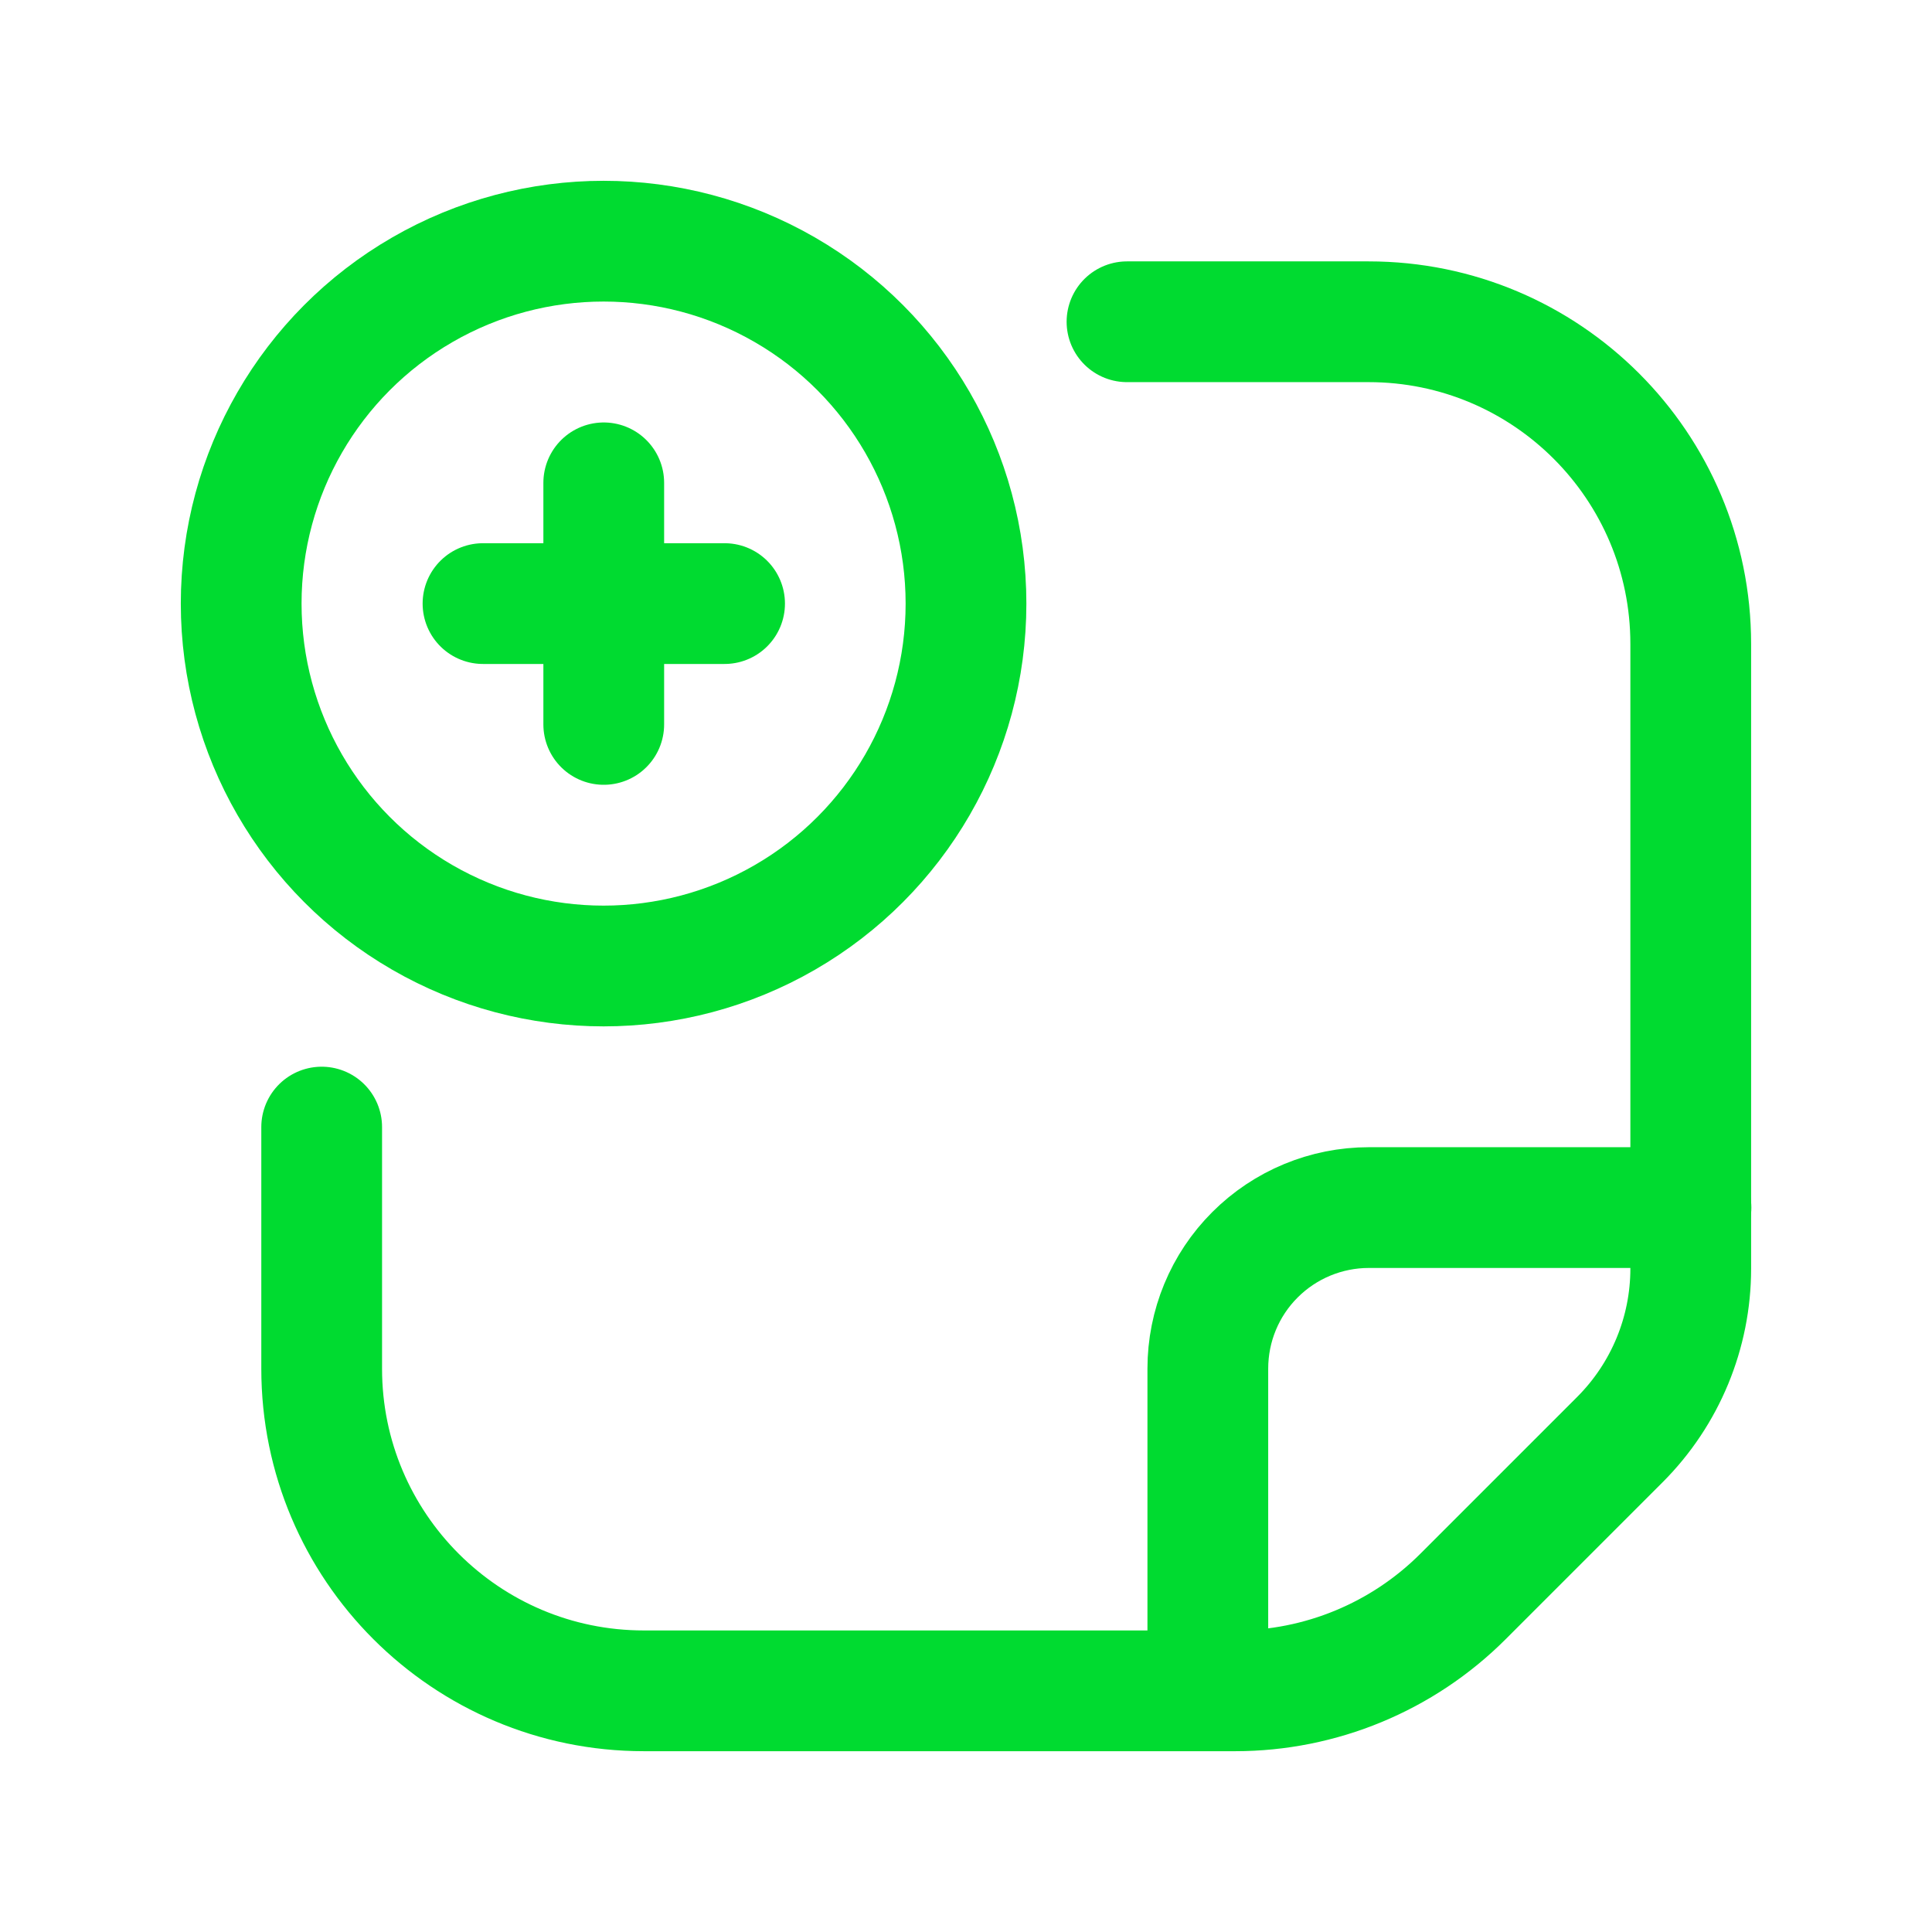
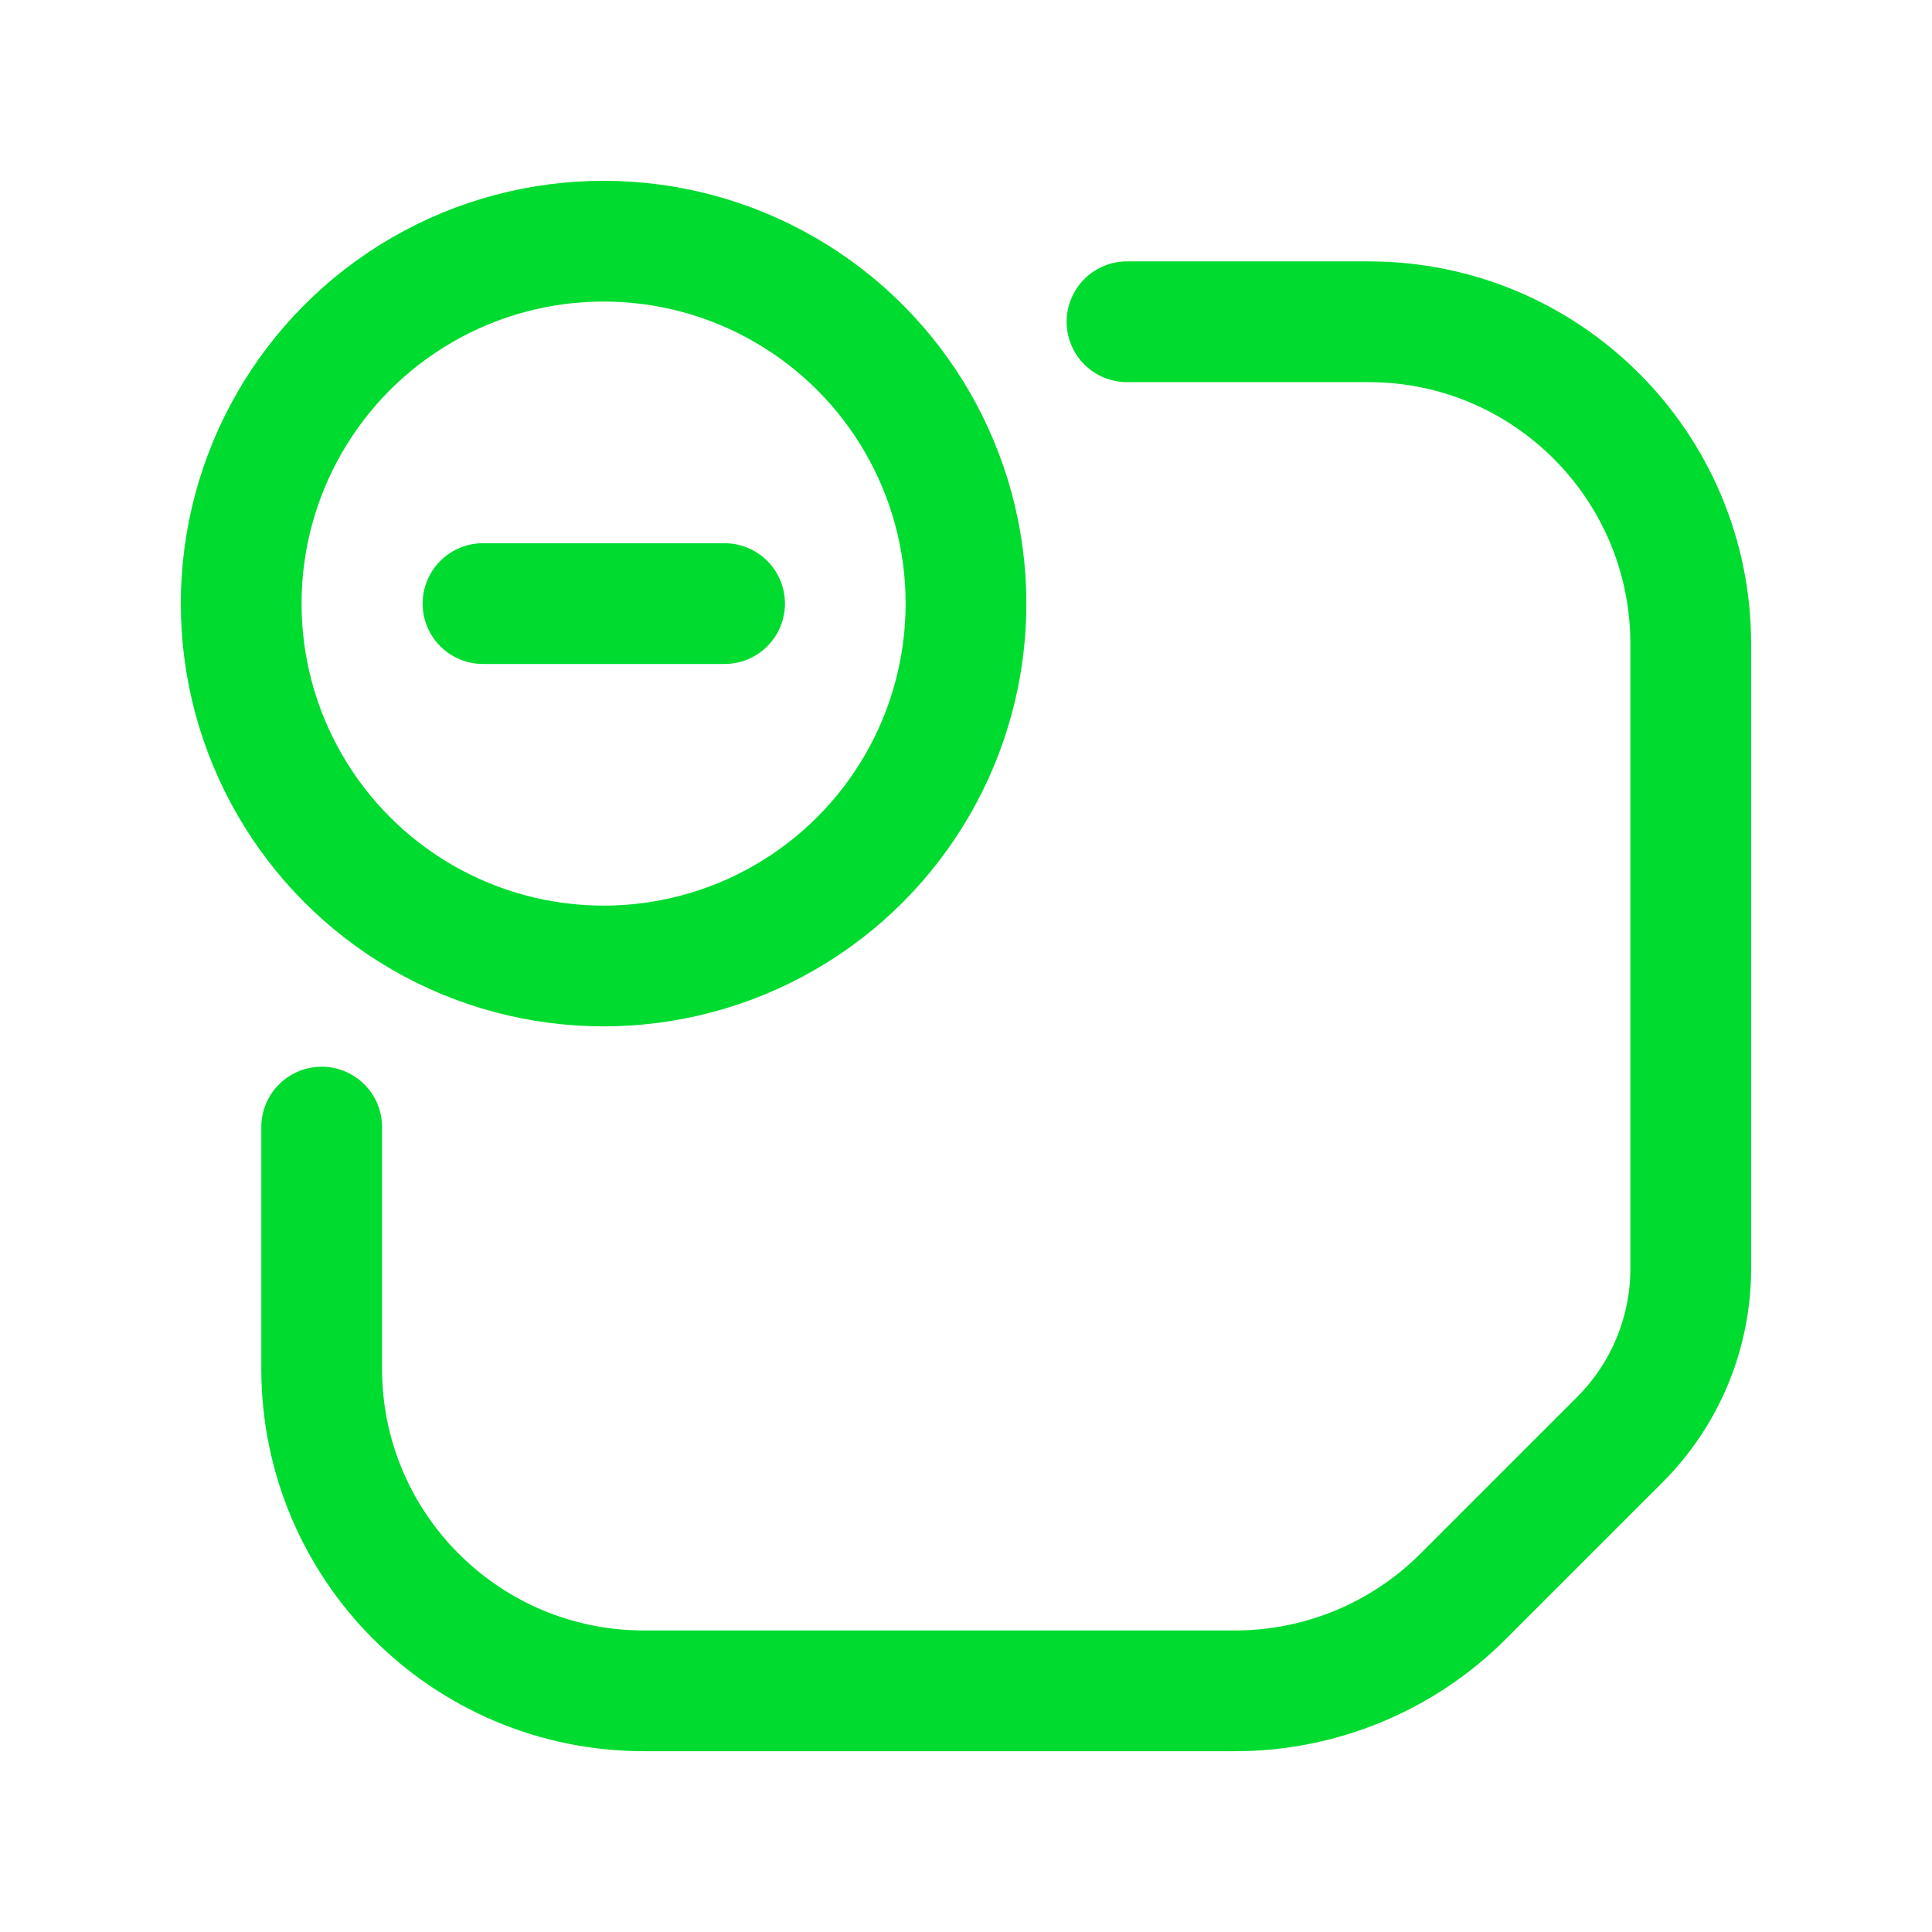
<svg xmlns="http://www.w3.org/2000/svg" width="24" height="24" viewBox="0 0 24 24" fill="none">
  <path d="M3.996 14.001V17.003C3.996 19.212 5.788 21.004 7.998 21.004H15.344C16.405 21.004 17.424 20.582 18.174 19.832L20.125 17.881C20.687 17.318 21.003 16.555 21.003 15.759V7.999C21.003 5.789 19.212 3.997 17.002 3.997H14" stroke="#00DB30" stroke-width="1.5" stroke-linecap="round" stroke-linejoin="round" />
  <circle cx="7.498" cy="7.498" r="4.502" stroke="#00DB30" stroke-width="1.5" stroke-linecap="round" stroke-linejoin="round" />
  <path d="M9.001 7.498H6" stroke="#00DB30" stroke-width="1.5" stroke-linecap="round" stroke-linejoin="round" />
-   <path d="M7.5 5.998V8.999" stroke="#00DB30" stroke-width="1.5" stroke-linecap="round" stroke-linejoin="round" />
-   <path d="M15.004 21.003V17.002C15.004 16.471 15.214 15.962 15.59 15.587C15.965 15.212 16.474 15.001 17.005 15.001H21.006" stroke="#00DB30" stroke-width="1.5" stroke-linecap="round" stroke-linejoin="round" />
</svg>